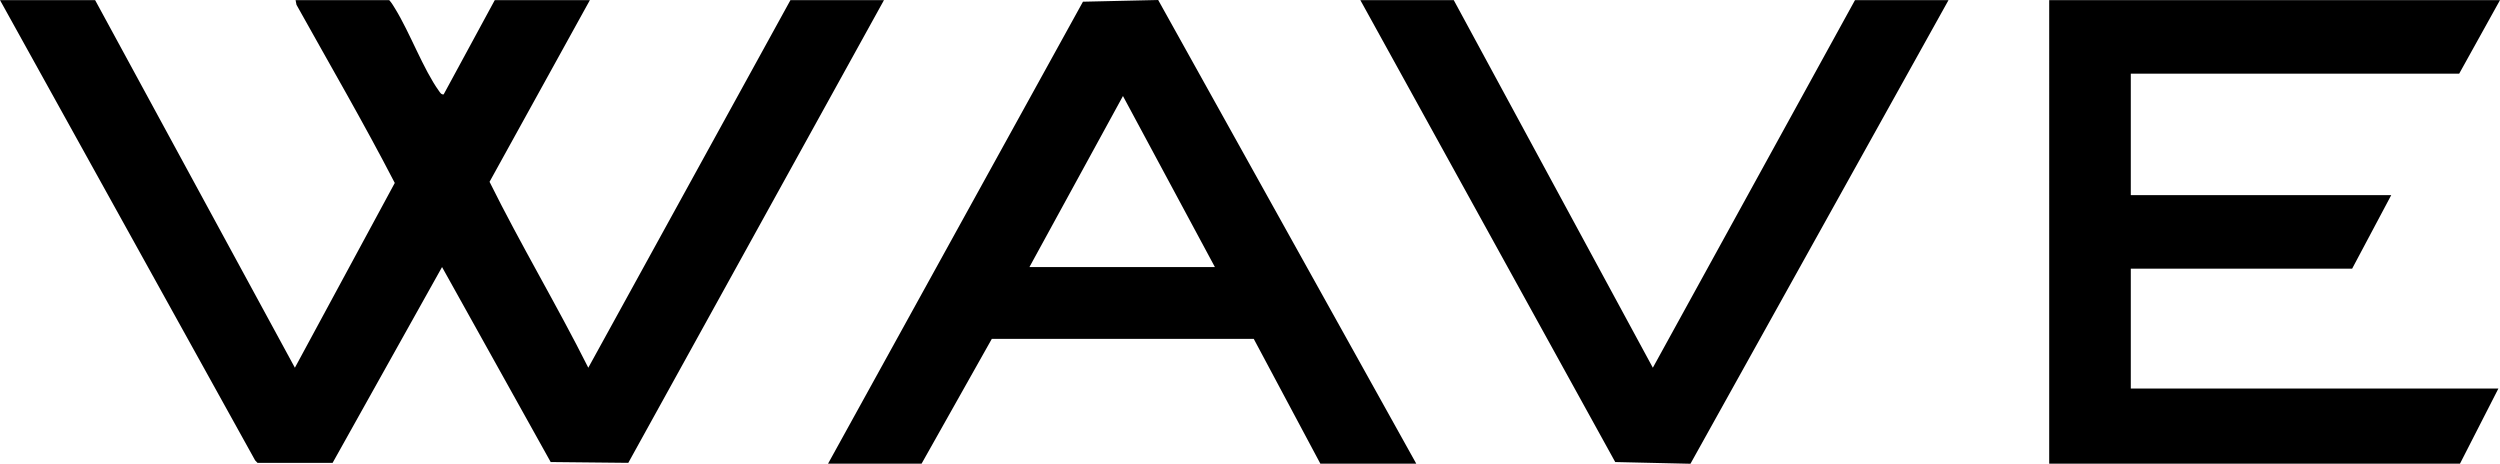
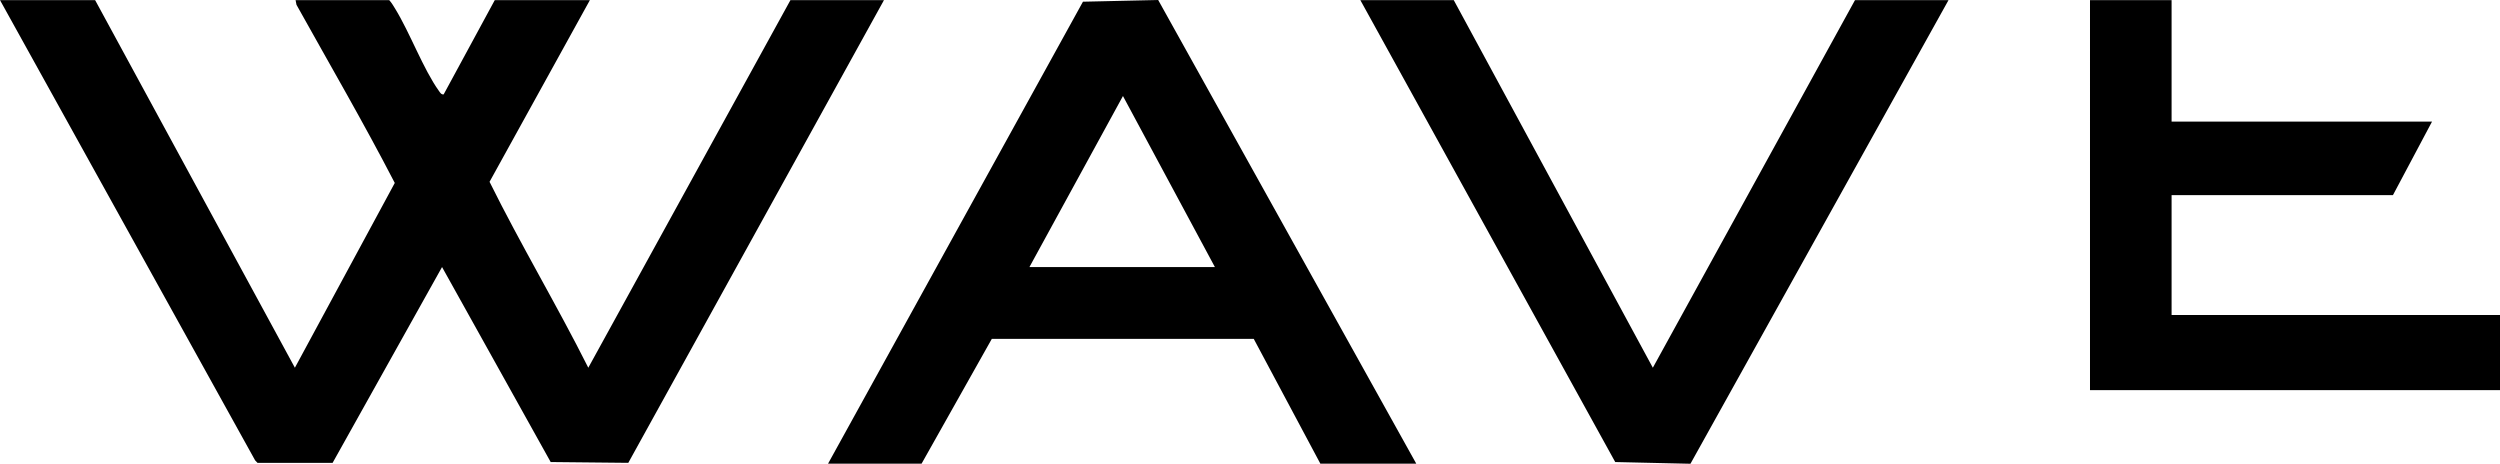
<svg xmlns="http://www.w3.org/2000/svg" viewBox="0 0 220 40.81">
-   <path d="M26.02.01h8.23c.21.23.36.49.52.75 1.32 2.15 2.47 5.31 3.86 7.25.1.14.2.32.41.3l4.5-8.3h8.37L43.08 16c2.74 5.53 5.92 10.84 8.69 16.36L69.56.01h8.23l-22.5 40.72-6.83-.07L38.9 23.5l-9.63 17.23h-6.61l-.21-.22L0 .01h8.37l17.58 32.35 8.79-16.26C32 10.8 28.99 5.63 26.09.42L26.01 0ZM220 .01l-3.59 6.47h-28.9v10.69h22.92l-3.44 6.47h-19.48v10.55h32.35l-3.38 6.61h-36.15V.01H220zM127.93.01l17.52 32.35L163.24.01h8.23l-22.71 40.8-6.62-.15L119.71.01h8.22zM101.92 0 95.3.15 72.87 40.8h8.23l6.18-10.98h23.05l5.86 10.98h8.44L101.92 0ZM90.59 23.5l8.23-15.05 8.09 15.05H90.59Z" />
+   <path d="M26.02.01h8.23c.21.23.36.49.52.75 1.32 2.15 2.47 5.31 3.86 7.25.1.14.2.32.41.3l4.5-8.3h8.37L43.08 16c2.74 5.53 5.92 10.84 8.69 16.36L69.56.01h8.23l-22.5 40.72-6.83-.07L38.9 23.5l-9.63 17.23h-6.61l-.21-.22L0 .01h8.37l17.58 32.35 8.79-16.26C32 10.8 28.99 5.63 26.09.42L26.01 0ZM220 .01h-28.9v10.69h22.92l-3.44 6.47h-19.48v10.55h32.35l-3.38 6.61h-36.15V.01H220zM127.93.01l17.52 32.35L163.24.01h8.23l-22.71 40.8-6.62-.15L119.71.01h8.22zM101.92 0 95.3.15 72.87 40.8h8.23l6.18-10.98h23.05l5.86 10.98h8.44L101.92 0ZM90.59 23.5l8.23-15.05 8.09 15.05H90.59Z" />
</svg>